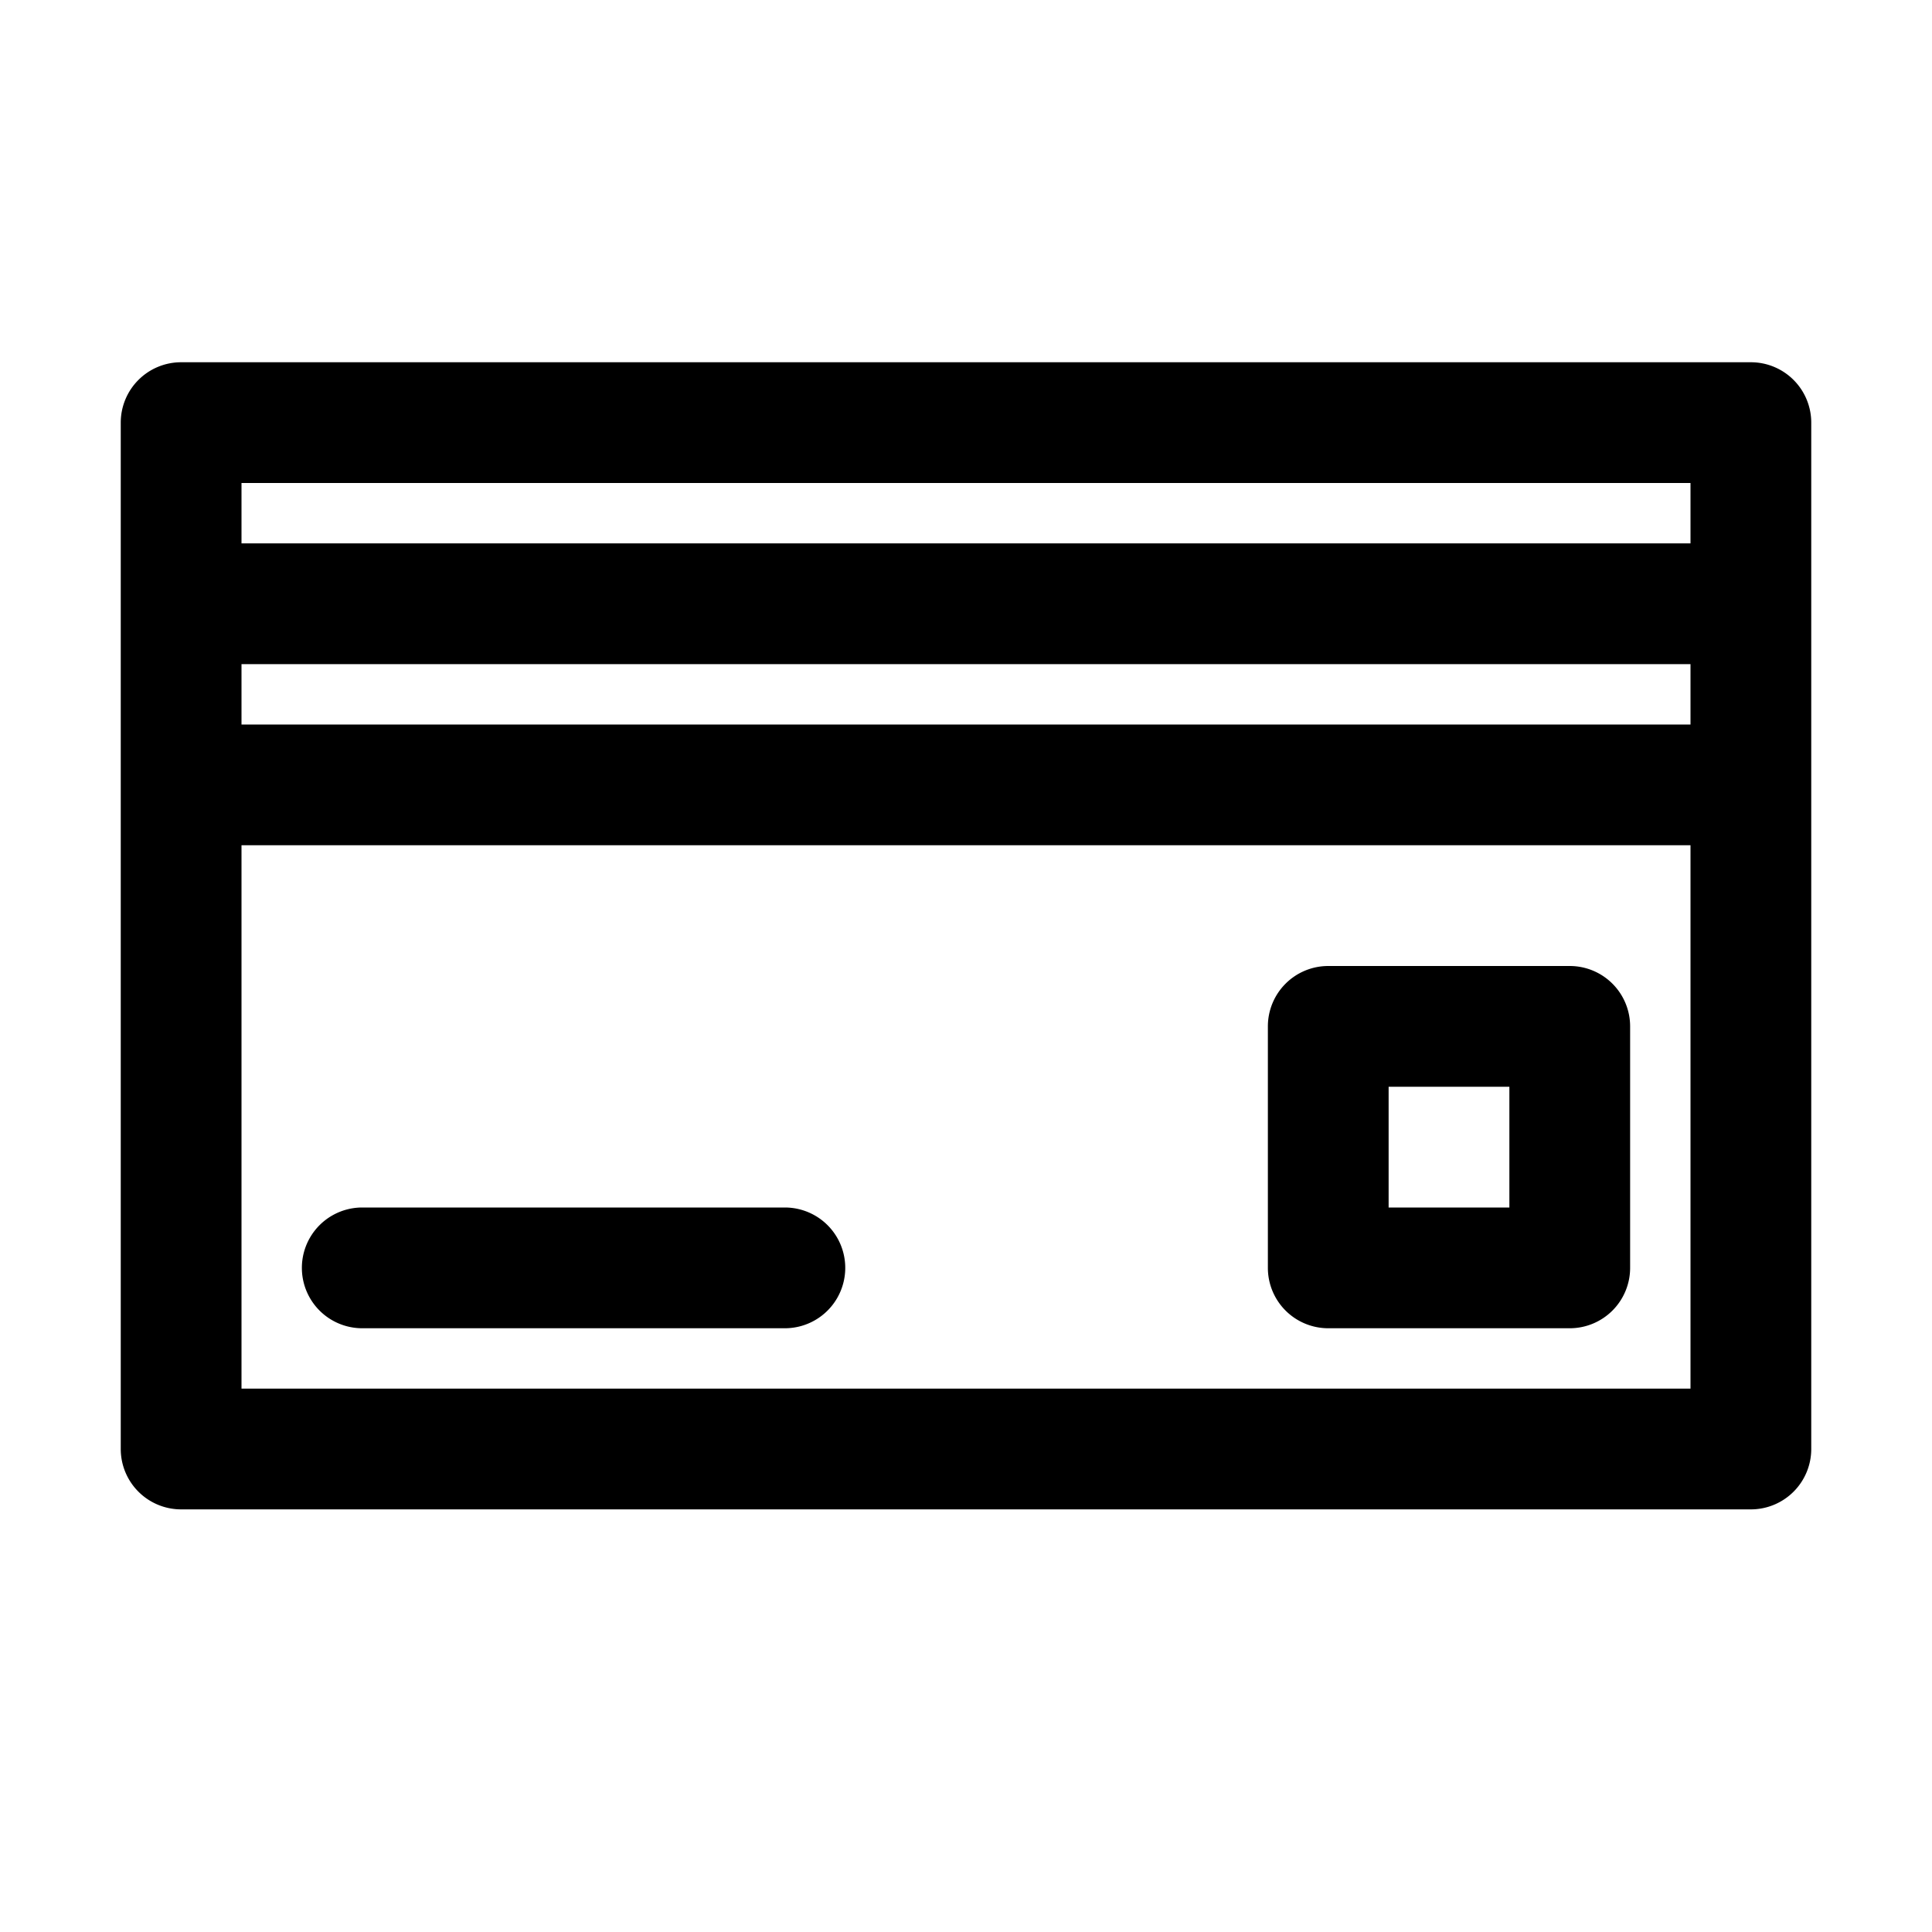
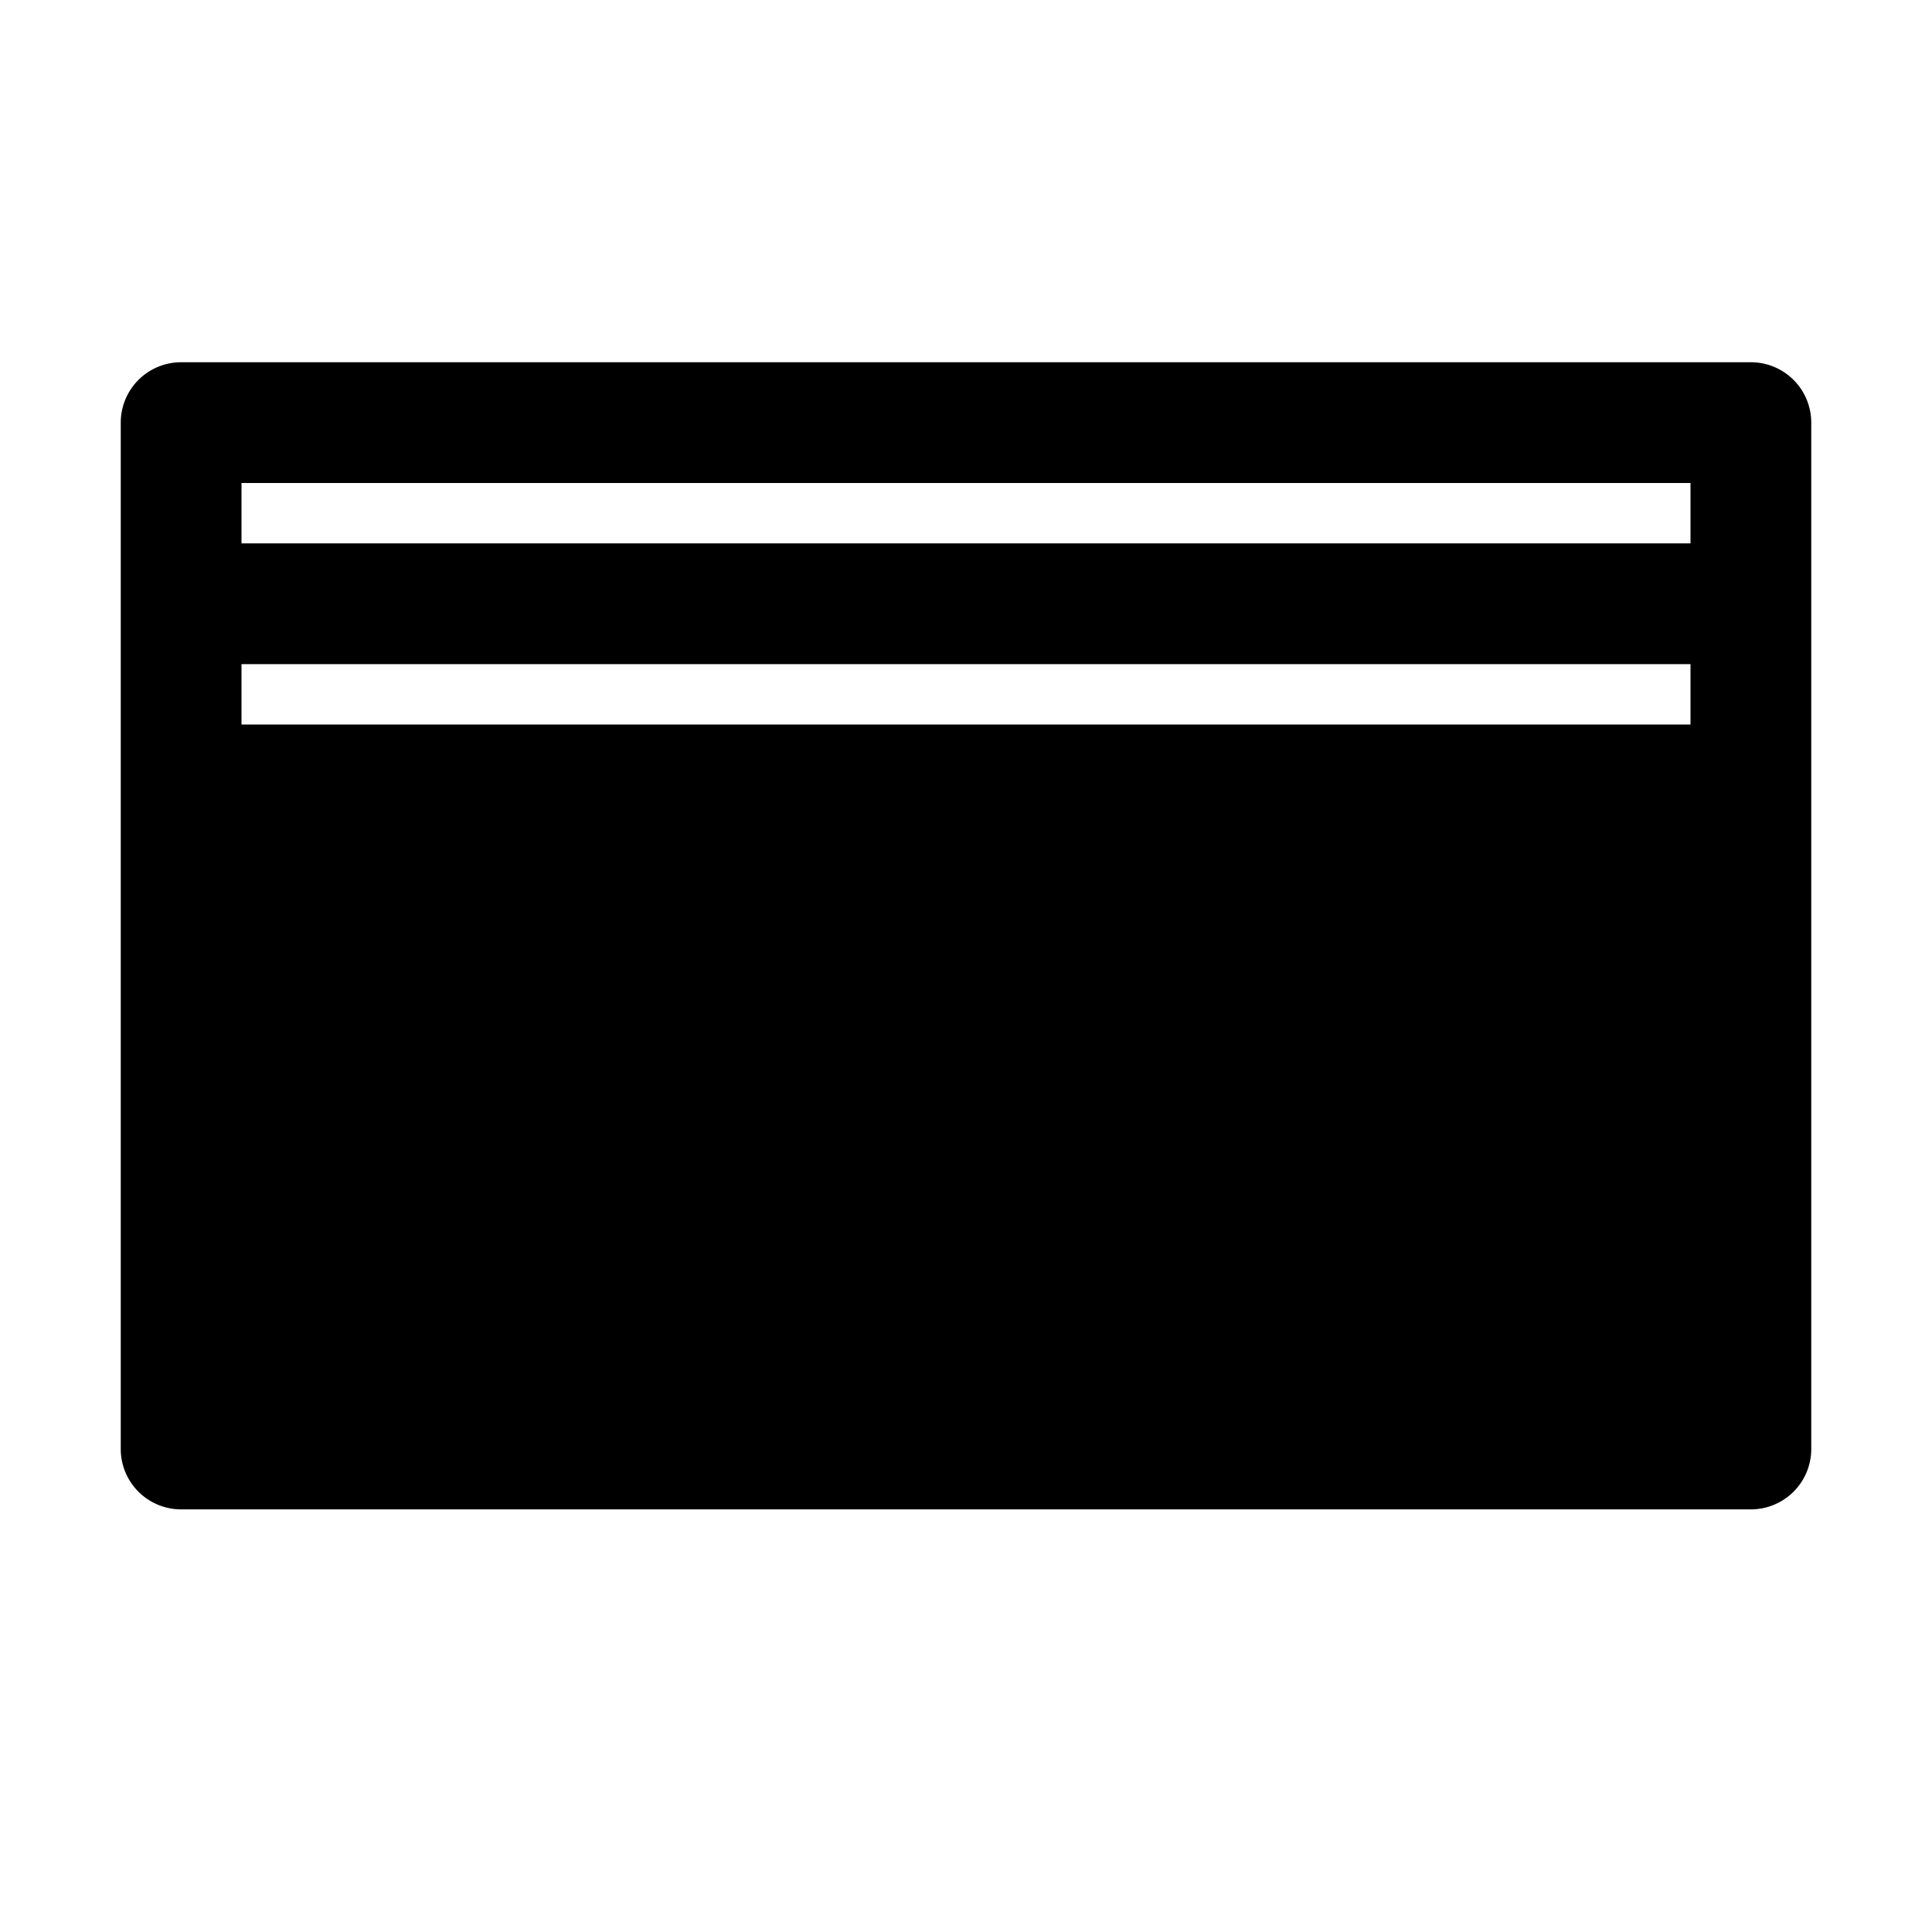
<svg xmlns="http://www.w3.org/2000/svg" width="24" height="24" fill="currentColor" viewBox="0 0 32 32">
  <style>
    .st1{fill:none;stroke:#000;stroke-width:2;stroke-linecap:round;stroke-linejoin:round;stroke-miterlimit:10}
  </style>
-   <path d="M29 6H3a1 1 0 0 0-1 1v17a1 1 0 0 0 1 1h26a1 1 0 0 0 1-1V7a1 1 0 0 0-1-1zM4 11h24v1H4v-1zm24-3v1H4V8h24zM4 23v-9h24v9H4z" />
-   <path d="M26 16h-4a1 1 0 0 0-1 1v4a1 1 0 0 0 1 1h4a1 1 0 0 0 1-1v-4a1 1 0 0 0-1-1zm-1 4h-2v-2h2v2zm-12 0H6a1 1 0 1 0 0 2h7a1 1 0 1 0 0-2z" />
+   <path d="M29 6H3a1 1 0 0 0-1 1v17a1 1 0 0 0 1 1h26a1 1 0 0 0 1-1V7a1 1 0 0 0-1-1zM4 11h24v1H4v-1zm24-3v1H4V8h24zM4 23v-9v9H4z" />
</svg>